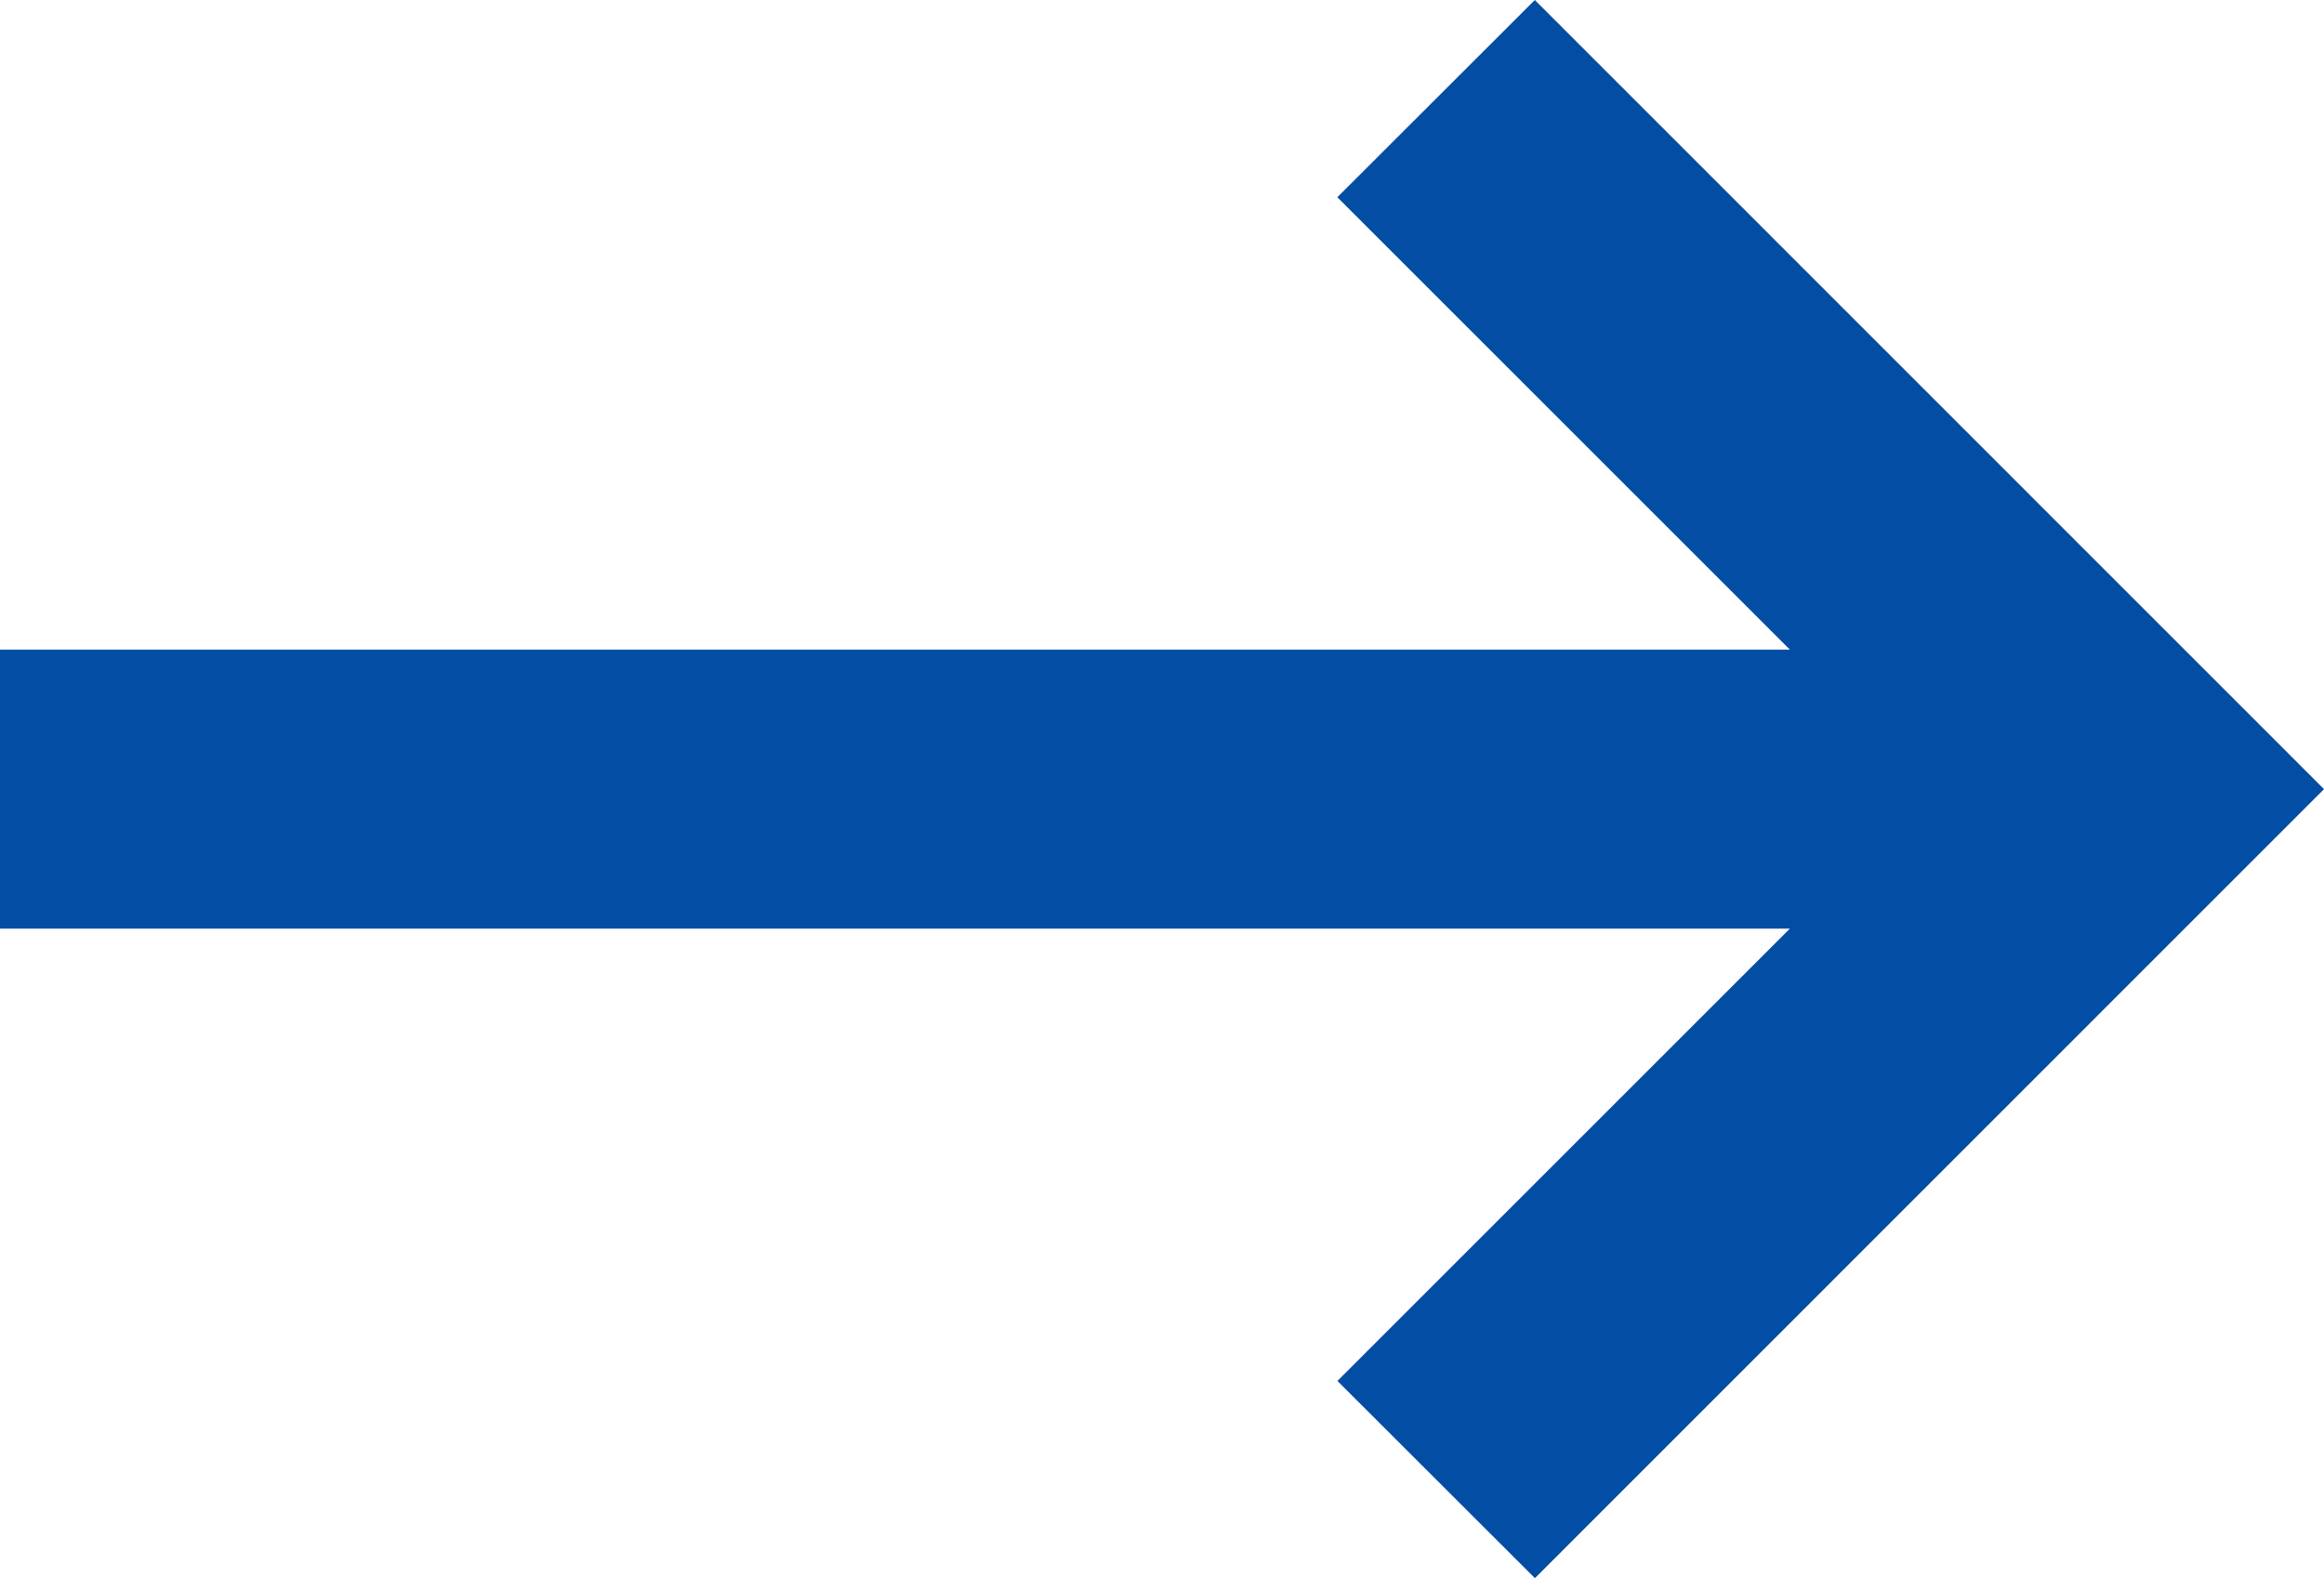
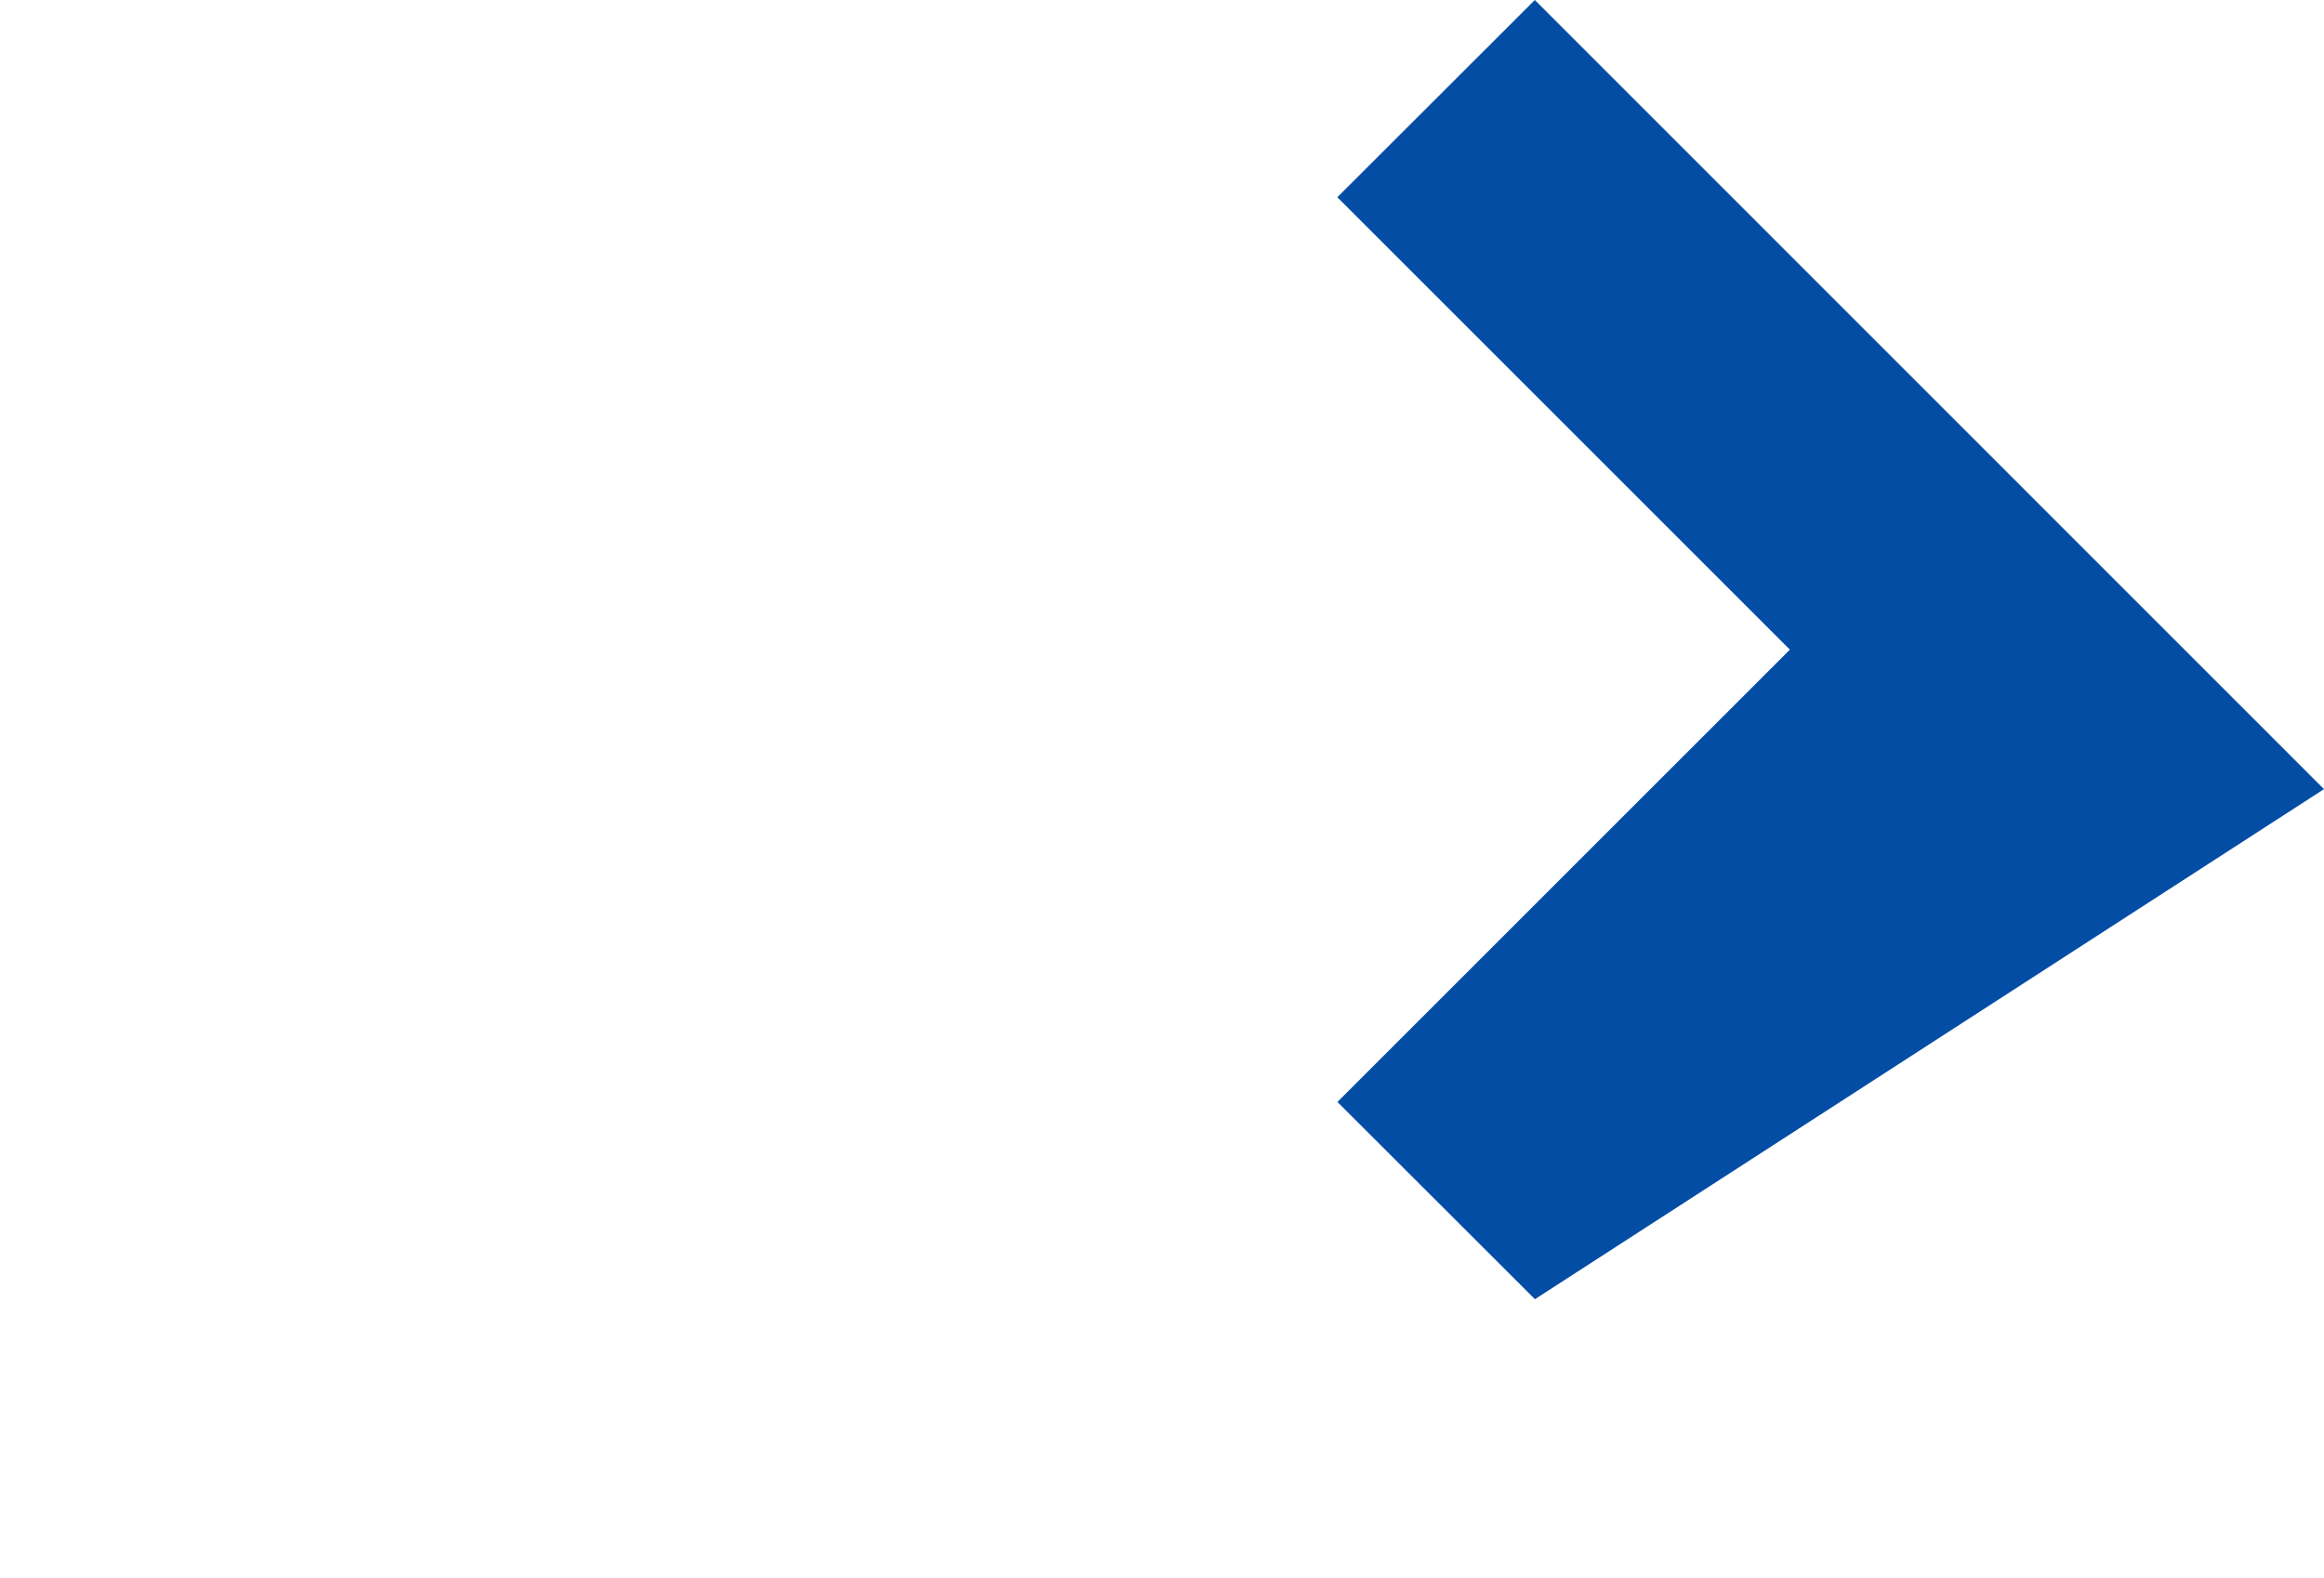
<svg xmlns="http://www.w3.org/2000/svg" id="arrow-left" width="24.984" height="16.971" viewBox="0 0 24.984 16.971">
-   <path id="パス_63" data-name="パス 63" d="M5.508,16.5v3H24.75l-4.864,4.864,2.123,2.121L30.492,18,22.008,9.514l-2.123,2.121L24.75,16.5Z" transform="translate(-5.508 -9.514)" fill="#044da4" />
+   <path id="パス_63" data-name="パス 63" d="M5.508,16.5H24.75l-4.864,4.864,2.123,2.121L30.492,18,22.008,9.514l-2.123,2.121L24.75,16.5Z" transform="translate(-5.508 -9.514)" fill="#044da4" />
</svg>